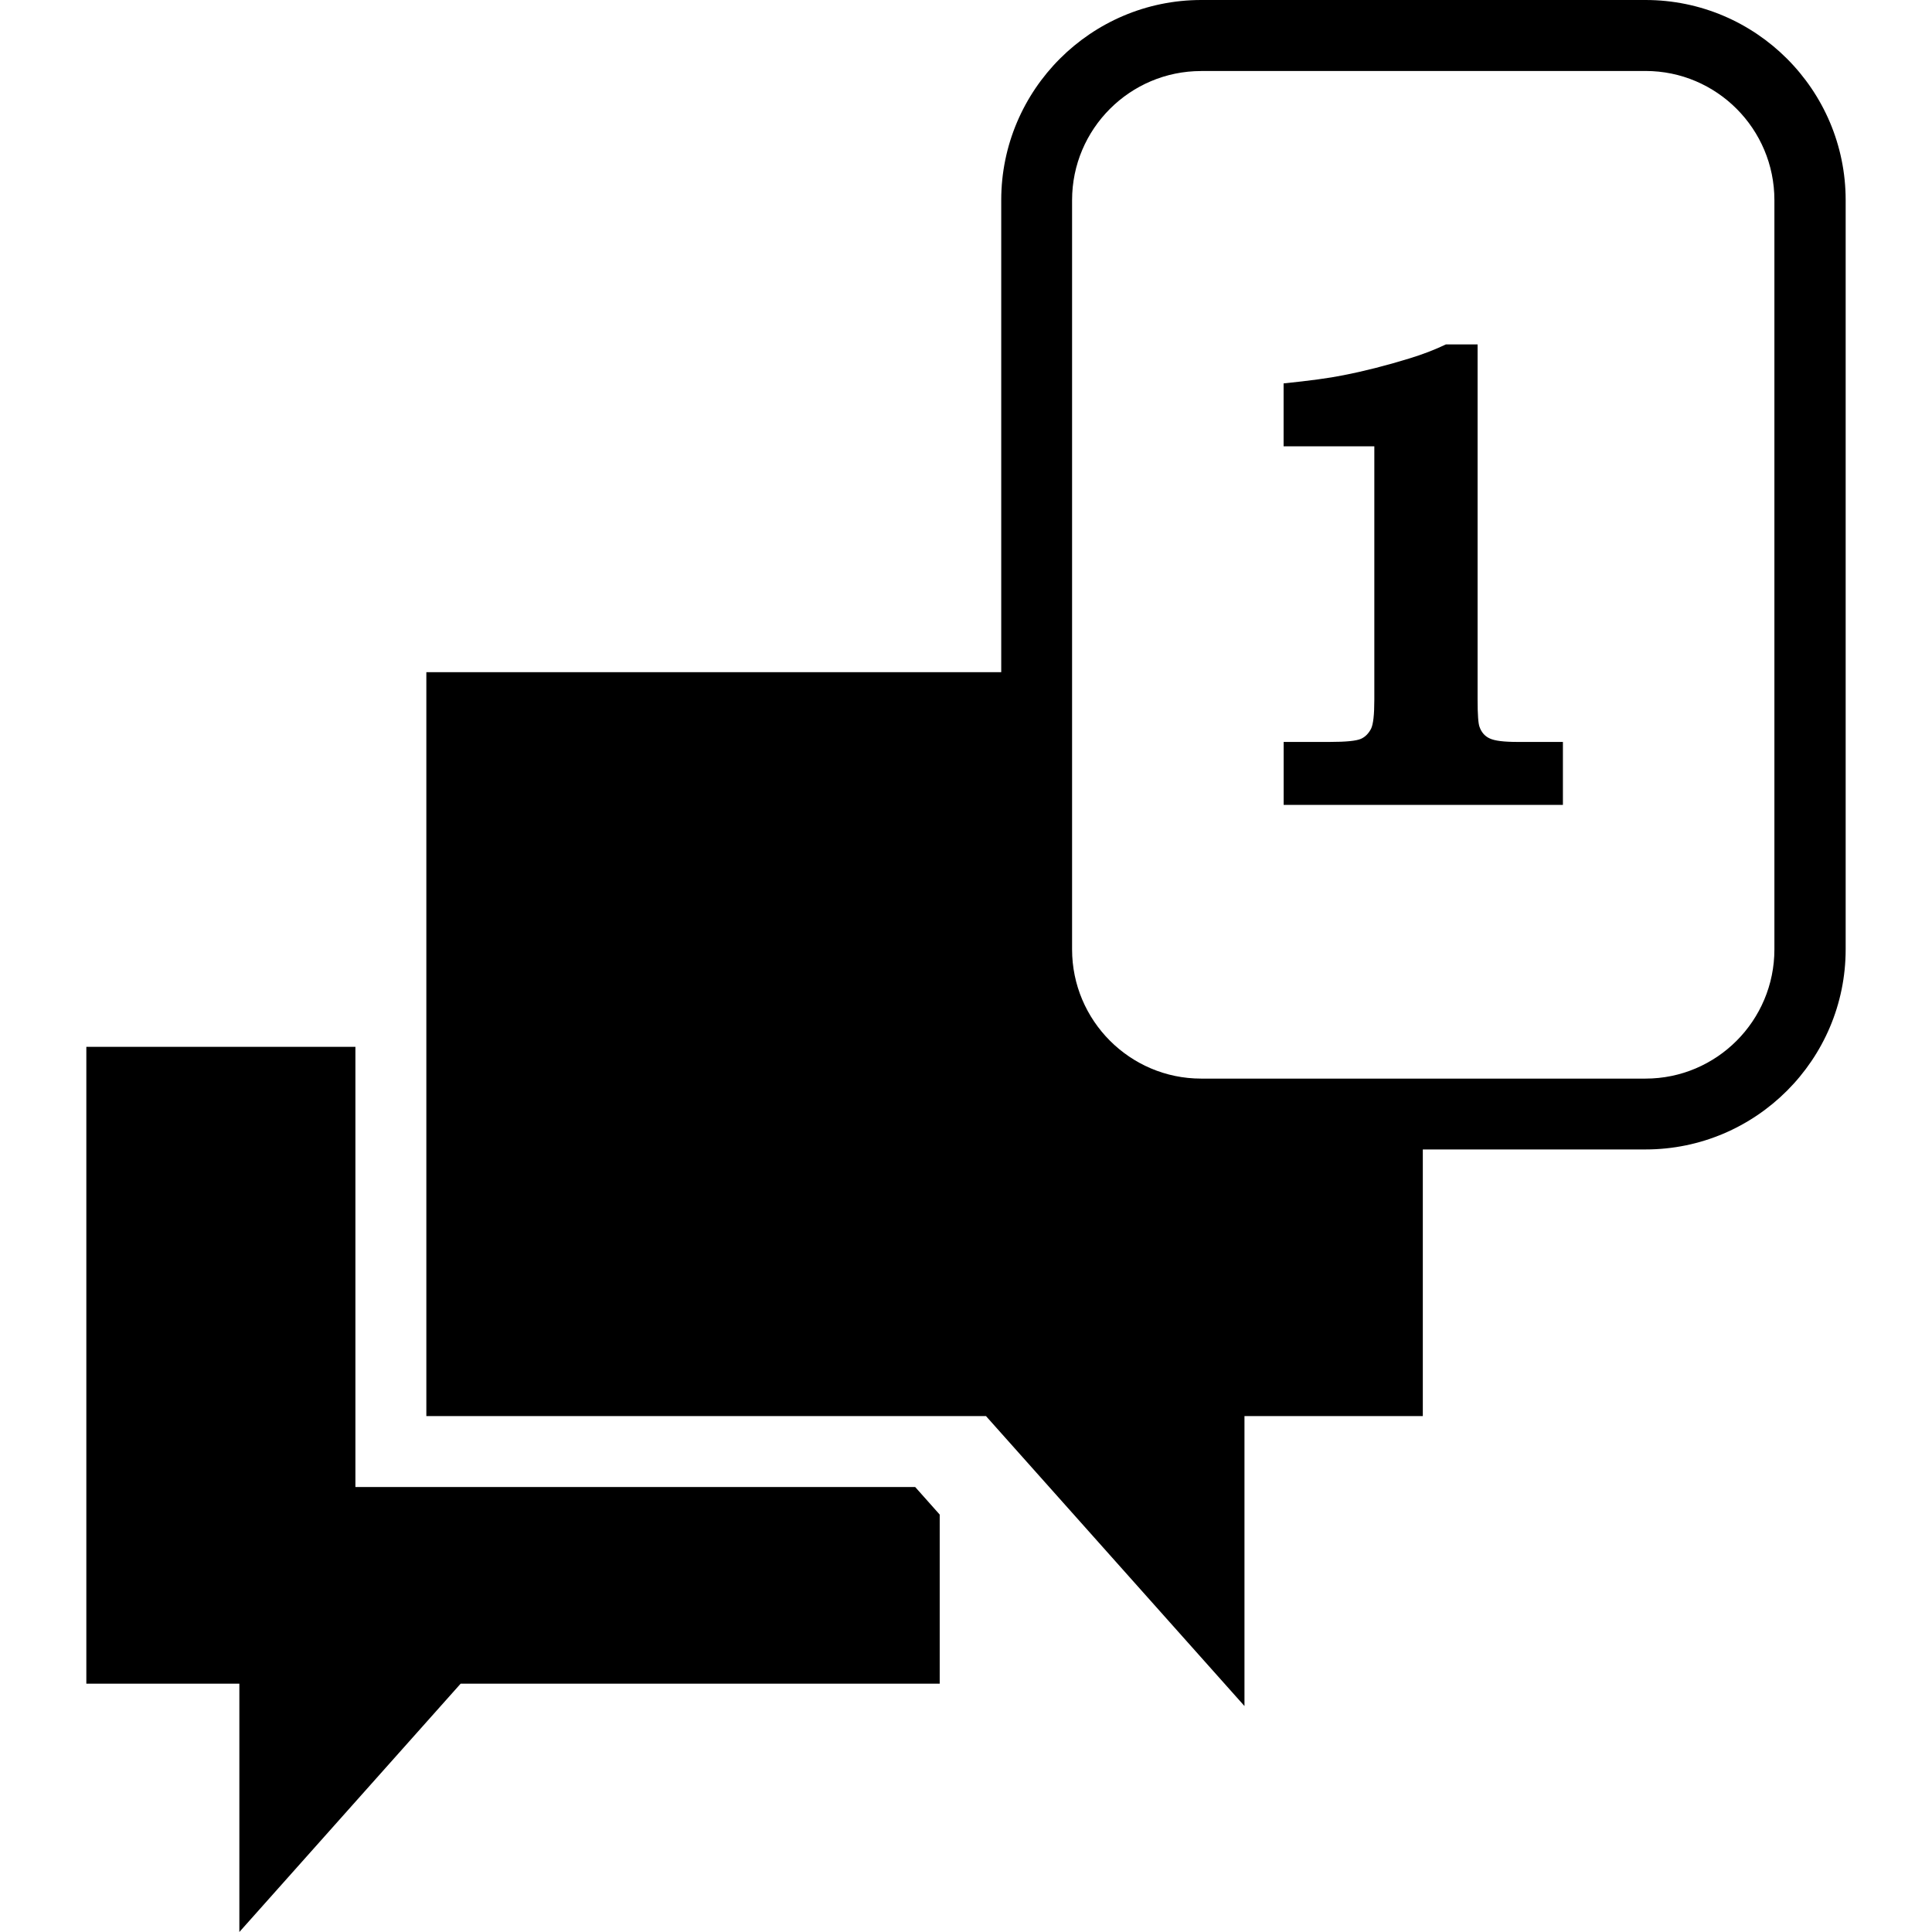
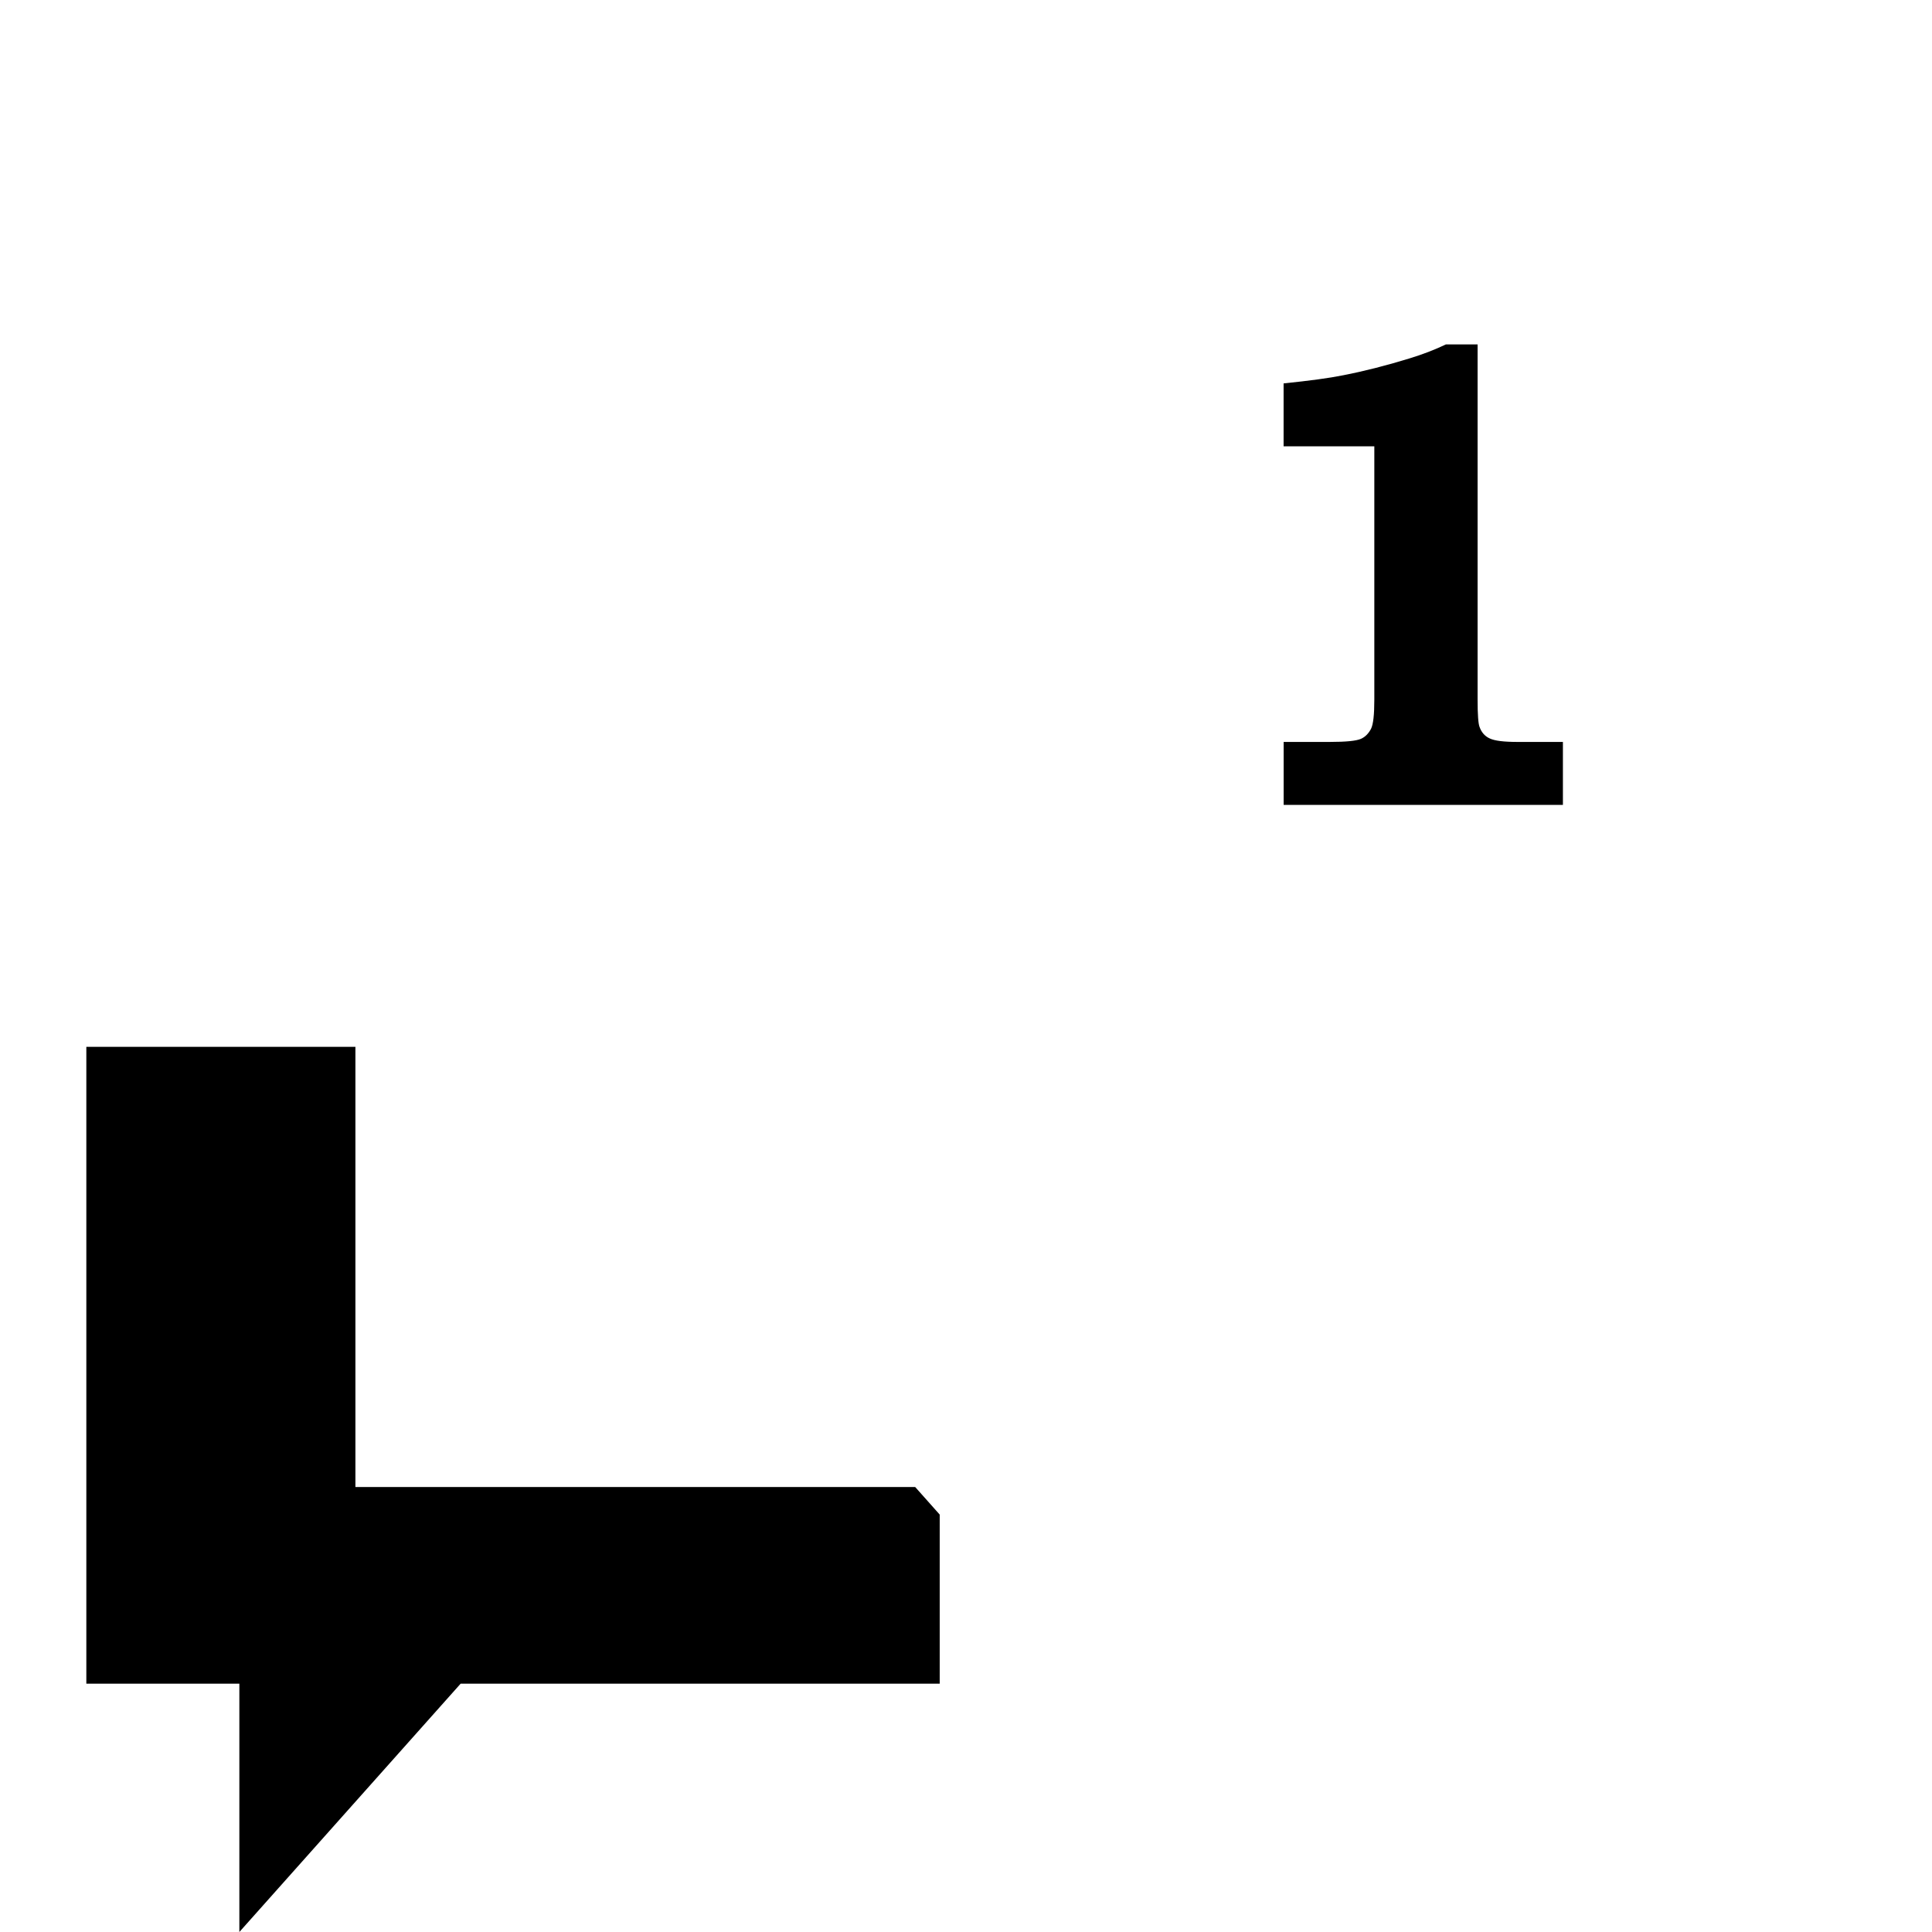
<svg xmlns="http://www.w3.org/2000/svg" fill="#000000" version="1.1" id="Capa_1" width="800px" height="800px" viewBox="0 0 60.731 60.731" xml:space="preserve">
  <g>
    <g>
      <g>
-         <path d="M51.726,36.132H37.761c-3.463,0-6.288-2.819-6.288-6.288V6.29c0-3.469,2.825-6.29,6.288-6.29h13.965     c3.467,0,6.291,2.821,6.291,6.29v23.552C58.017,33.312,55.192,36.132,51.726,36.132z M37.756,2.233     c-2.235,0-4.056,1.819-4.056,4.059v23.552c0,2.237,1.82,4.061,4.056,4.061h13.97c2.235,0,4.051-1.82,4.051-4.061V6.29     c0-2.238-1.815-4.059-4.051-4.059h-13.97V2.233z" />
-       </g>
+         </g>
      <g>
-         <path d="M37.92,35.461c-3.472,0-5.88-2.249-5.88-5.717v-8.614H13.402v23.383h17.591l8.126,9.115v-9.115h5.606v-9.296     L37.92,35.461z" />
-       </g>
+         </g>
      <g>
        <polygon points="28.768,46.743 11.172,46.743 11.172,32.906 2.714,32.906 2.714,52.925 7.524,52.925 7.524,60.731 14.48,52.925      29.539,52.925 29.539,47.61    " />
      </g>
      <g>
        <g>
          <path d="M46.447,10.828v11.159c0,0.483,0.022,0.771,0.063,0.867c0.06,0.17,0.169,0.292,0.324,0.361      c0.155,0.072,0.442,0.107,0.866,0.107h1.429v1.979h-8.778v-1.979h1.446c0.512,0,0.831-0.032,0.981-0.096      c0.142-0.063,0.241-0.17,0.319-0.315c0.072-0.145,0.104-0.453,0.104-0.923v-7.958h-2.852v-1.978      c0.812-0.083,1.438-0.167,1.875-0.256c0.652-0.127,1.347-0.303,2.081-0.529c0.41-0.125,0.789-0.27,1.145-0.44H46.447z" />
        </g>
      </g>
    </g>
  </g>
</svg>